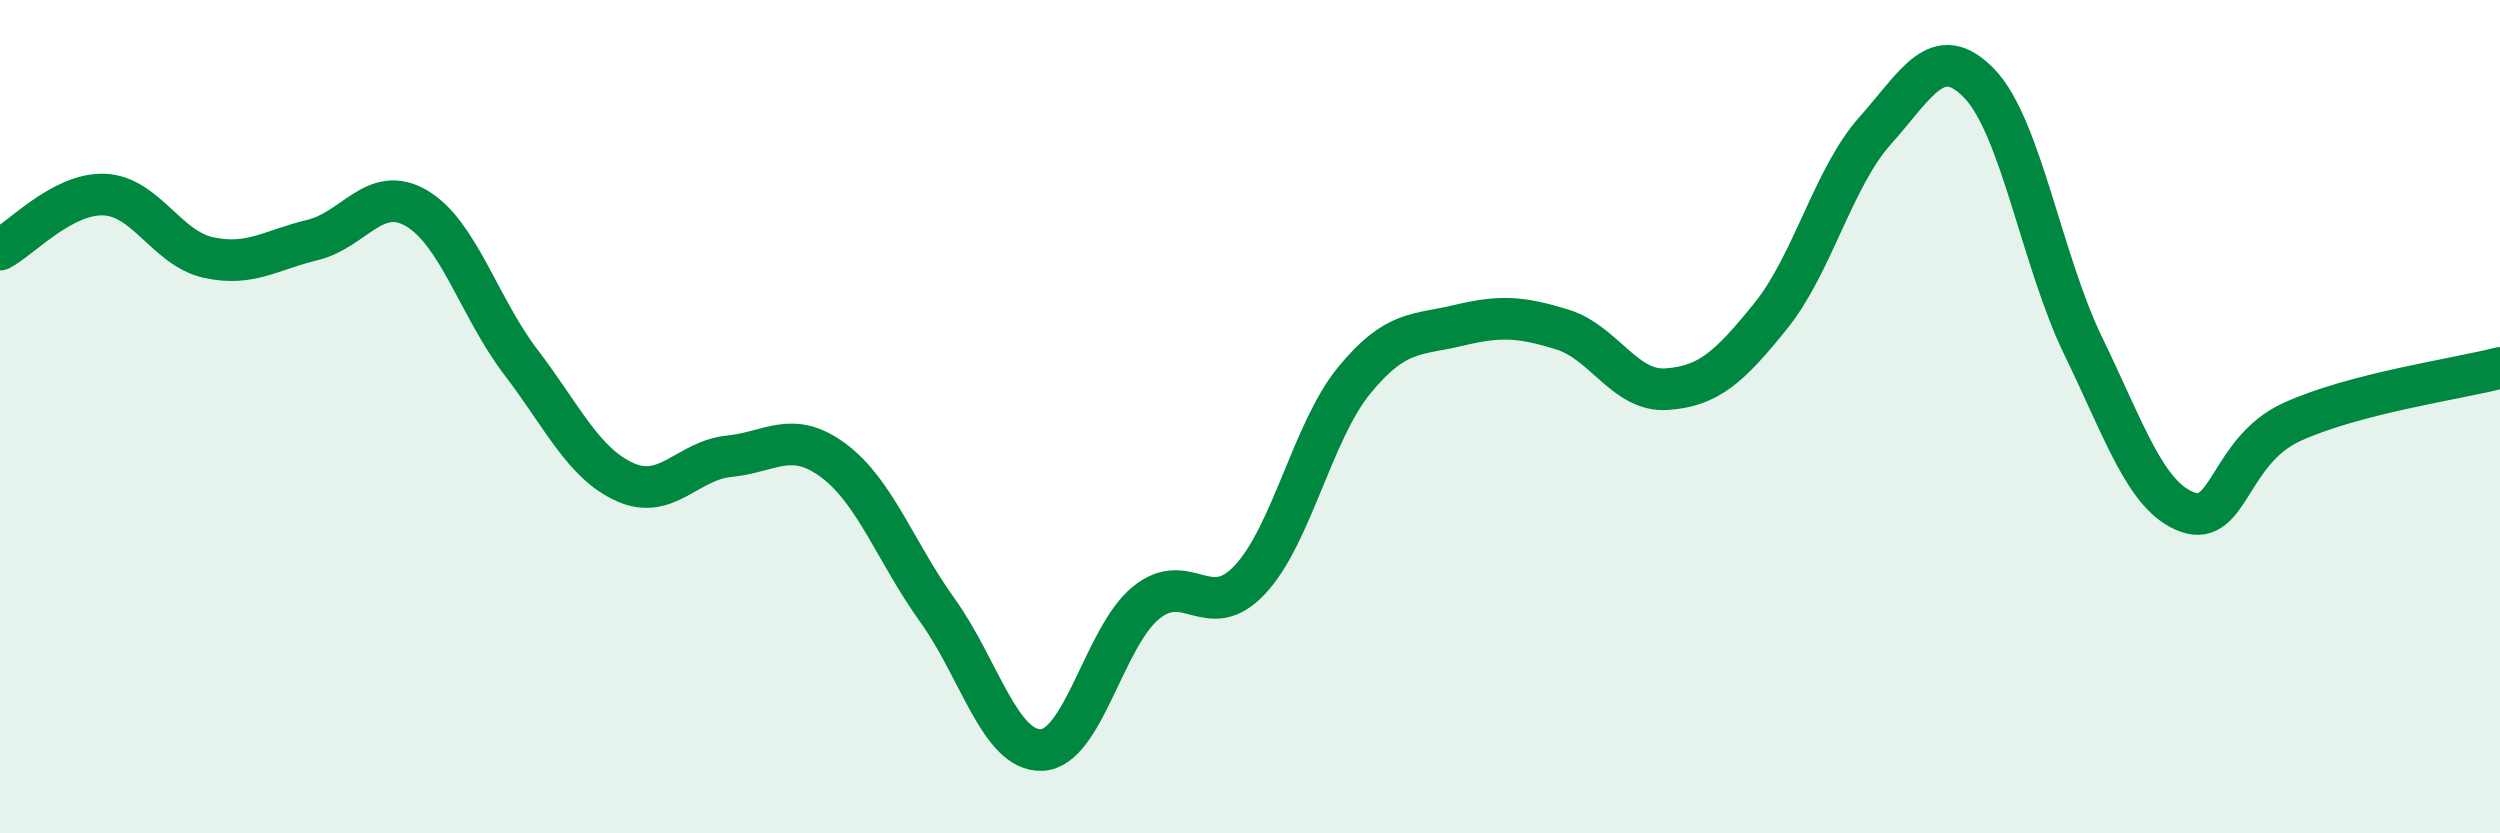
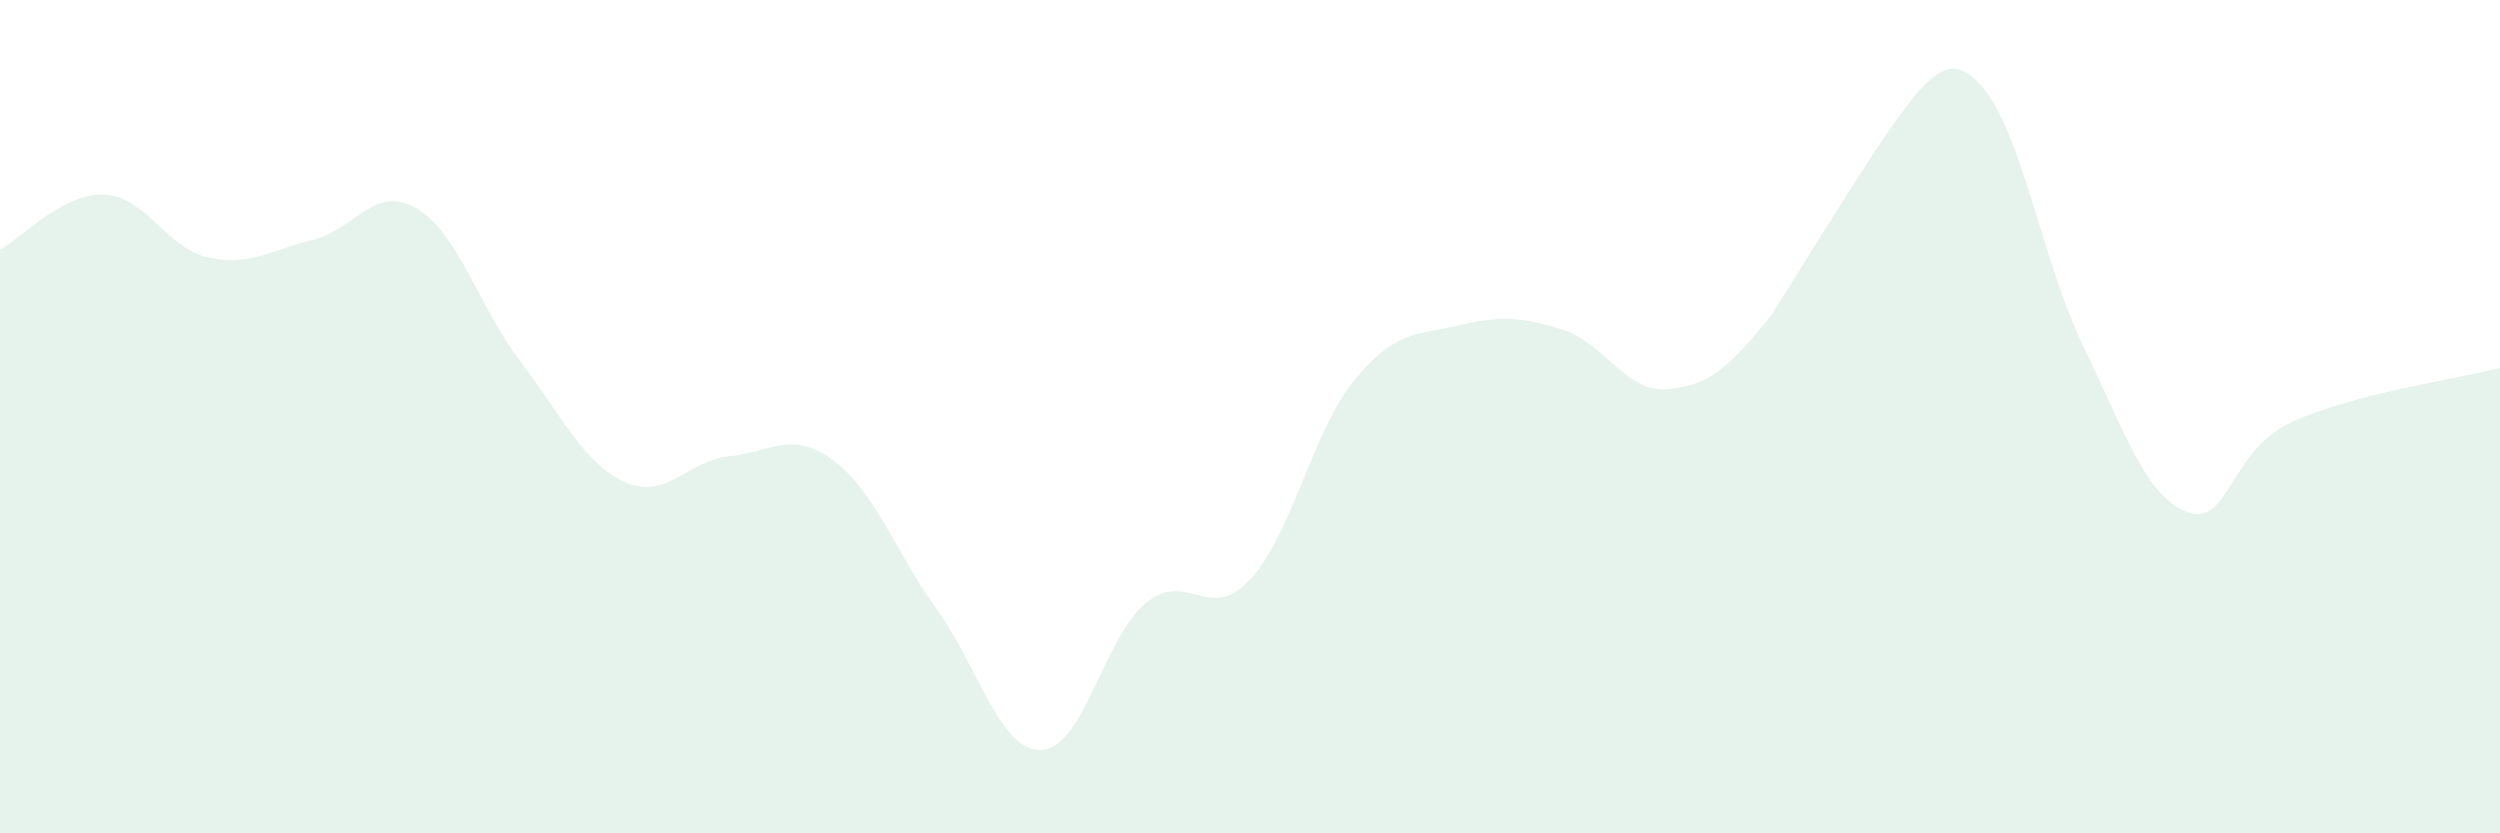
<svg xmlns="http://www.w3.org/2000/svg" width="60" height="20" viewBox="0 0 60 20">
-   <path d="M 0,5.99 C 0.5,5.73 1.5,4.63 2.5,4.67 C 3.5,4.71 4,5.96 5,6.18 C 6,6.4 6.5,6 7.5,5.76 C 8.5,5.52 9,4.41 10,5 C 11,5.59 11.5,7.38 12.5,8.69 C 13.5,10 14,11.12 15,11.57 C 16,12.02 16.5,11.05 17.5,10.95 C 18.5,10.85 19,10.31 20,11.05 C 21,11.79 21.5,13.26 22.5,14.65 C 23.5,16.04 24,18.04 25,18 C 26,17.96 26.5,15.29 27.5,14.47 C 28.5,13.65 29,14.98 30,13.91 C 31,12.84 31.5,10.35 32.5,9.13 C 33.5,7.91 34,8.05 35,7.81 C 36,7.57 36.5,7.6 37.5,7.91 C 38.5,8.22 39,9.41 40,9.34 C 41,9.27 41.5,8.82 42.5,7.58 C 43.5,6.34 44,4.26 45,3.14 C 46,2.02 46.5,0.97 47.5,2 C 48.5,3.03 49,6.25 50,8.31 C 51,10.37 51.5,11.93 52.5,12.29 C 53.5,12.65 53.5,10.82 55,10.13 C 56.5,9.44 59,9.09 60,8.83L60 20L0 20Z" fill="#008740" opacity="0.1" stroke-linecap="round" stroke-linejoin="round" />
-   <path d="M 0,5.99 C 0.5,5.73 1.5,4.63 2.5,4.67 C 3.5,4.71 4,5.96 5,6.18 C 6,6.4 6.5,6 7.5,5.76 C 8.5,5.52 9,4.41 10,5 C 11,5.59 11.5,7.38 12.5,8.69 C 13.5,10 14,11.12 15,11.57 C 16,12.02 16.5,11.05 17.5,10.95 C 18.5,10.85 19,10.31 20,11.05 C 21,11.79 21.5,13.26 22.5,14.65 C 23.5,16.04 24,18.04 25,18 C 26,17.96 26.5,15.29 27.5,14.47 C 28.5,13.65 29,14.98 30,13.91 C 31,12.84 31.5,10.35 32.5,9.13 C 33.5,7.91 34,8.05 35,7.81 C 36,7.57 36.5,7.6 37.5,7.91 C 38.5,8.22 39,9.41 40,9.34 C 41,9.27 41.5,8.82 42.5,7.58 C 43.5,6.34 44,4.26 45,3.14 C 46,2.02 46.5,0.97 47.5,2 C 48.5,3.03 49,6.25 50,8.31 C 51,10.37 51.5,11.93 52.5,12.29 C 53.5,12.65 53.5,10.82 55,10.13 C 56.5,9.44 59,9.09 60,8.83" stroke="#008740" stroke-width="1" fill="none" stroke-linecap="round" stroke-linejoin="round" />
+   <path d="M 0,5.99 C 0.5,5.73 1.5,4.63 2.5,4.67 C 3.5,4.71 4,5.96 5,6.18 C 6,6.4 6.5,6 7.5,5.76 C 8.5,5.52 9,4.41 10,5 C 11,5.59 11.5,7.38 12.5,8.69 C 13.5,10 14,11.12 15,11.57 C 16,12.02 16.5,11.05 17.5,10.95 C 18.5,10.85 19,10.31 20,11.05 C 21,11.79 21.5,13.26 22.5,14.65 C 23.5,16.04 24,18.04 25,18 C 26,17.96 26.5,15.29 27.5,14.47 C 28.5,13.65 29,14.98 30,13.91 C 31,12.84 31.5,10.35 32.5,9.13 C 33.5,7.91 34,8.05 35,7.81 C 36,7.57 36.5,7.6 37.5,7.91 C 38.5,8.22 39,9.41 40,9.34 C 41,9.27 41.5,8.82 42.5,7.58 C 46,2.02 46.5,0.97 47.5,2 C 48.5,3.03 49,6.25 50,8.31 C 51,10.37 51.5,11.93 52.5,12.29 C 53.5,12.65 53.5,10.82 55,10.13 C 56.5,9.44 59,9.09 60,8.83L60 20L0 20Z" fill="#008740" opacity="0.1" stroke-linecap="round" stroke-linejoin="round" />
</svg>